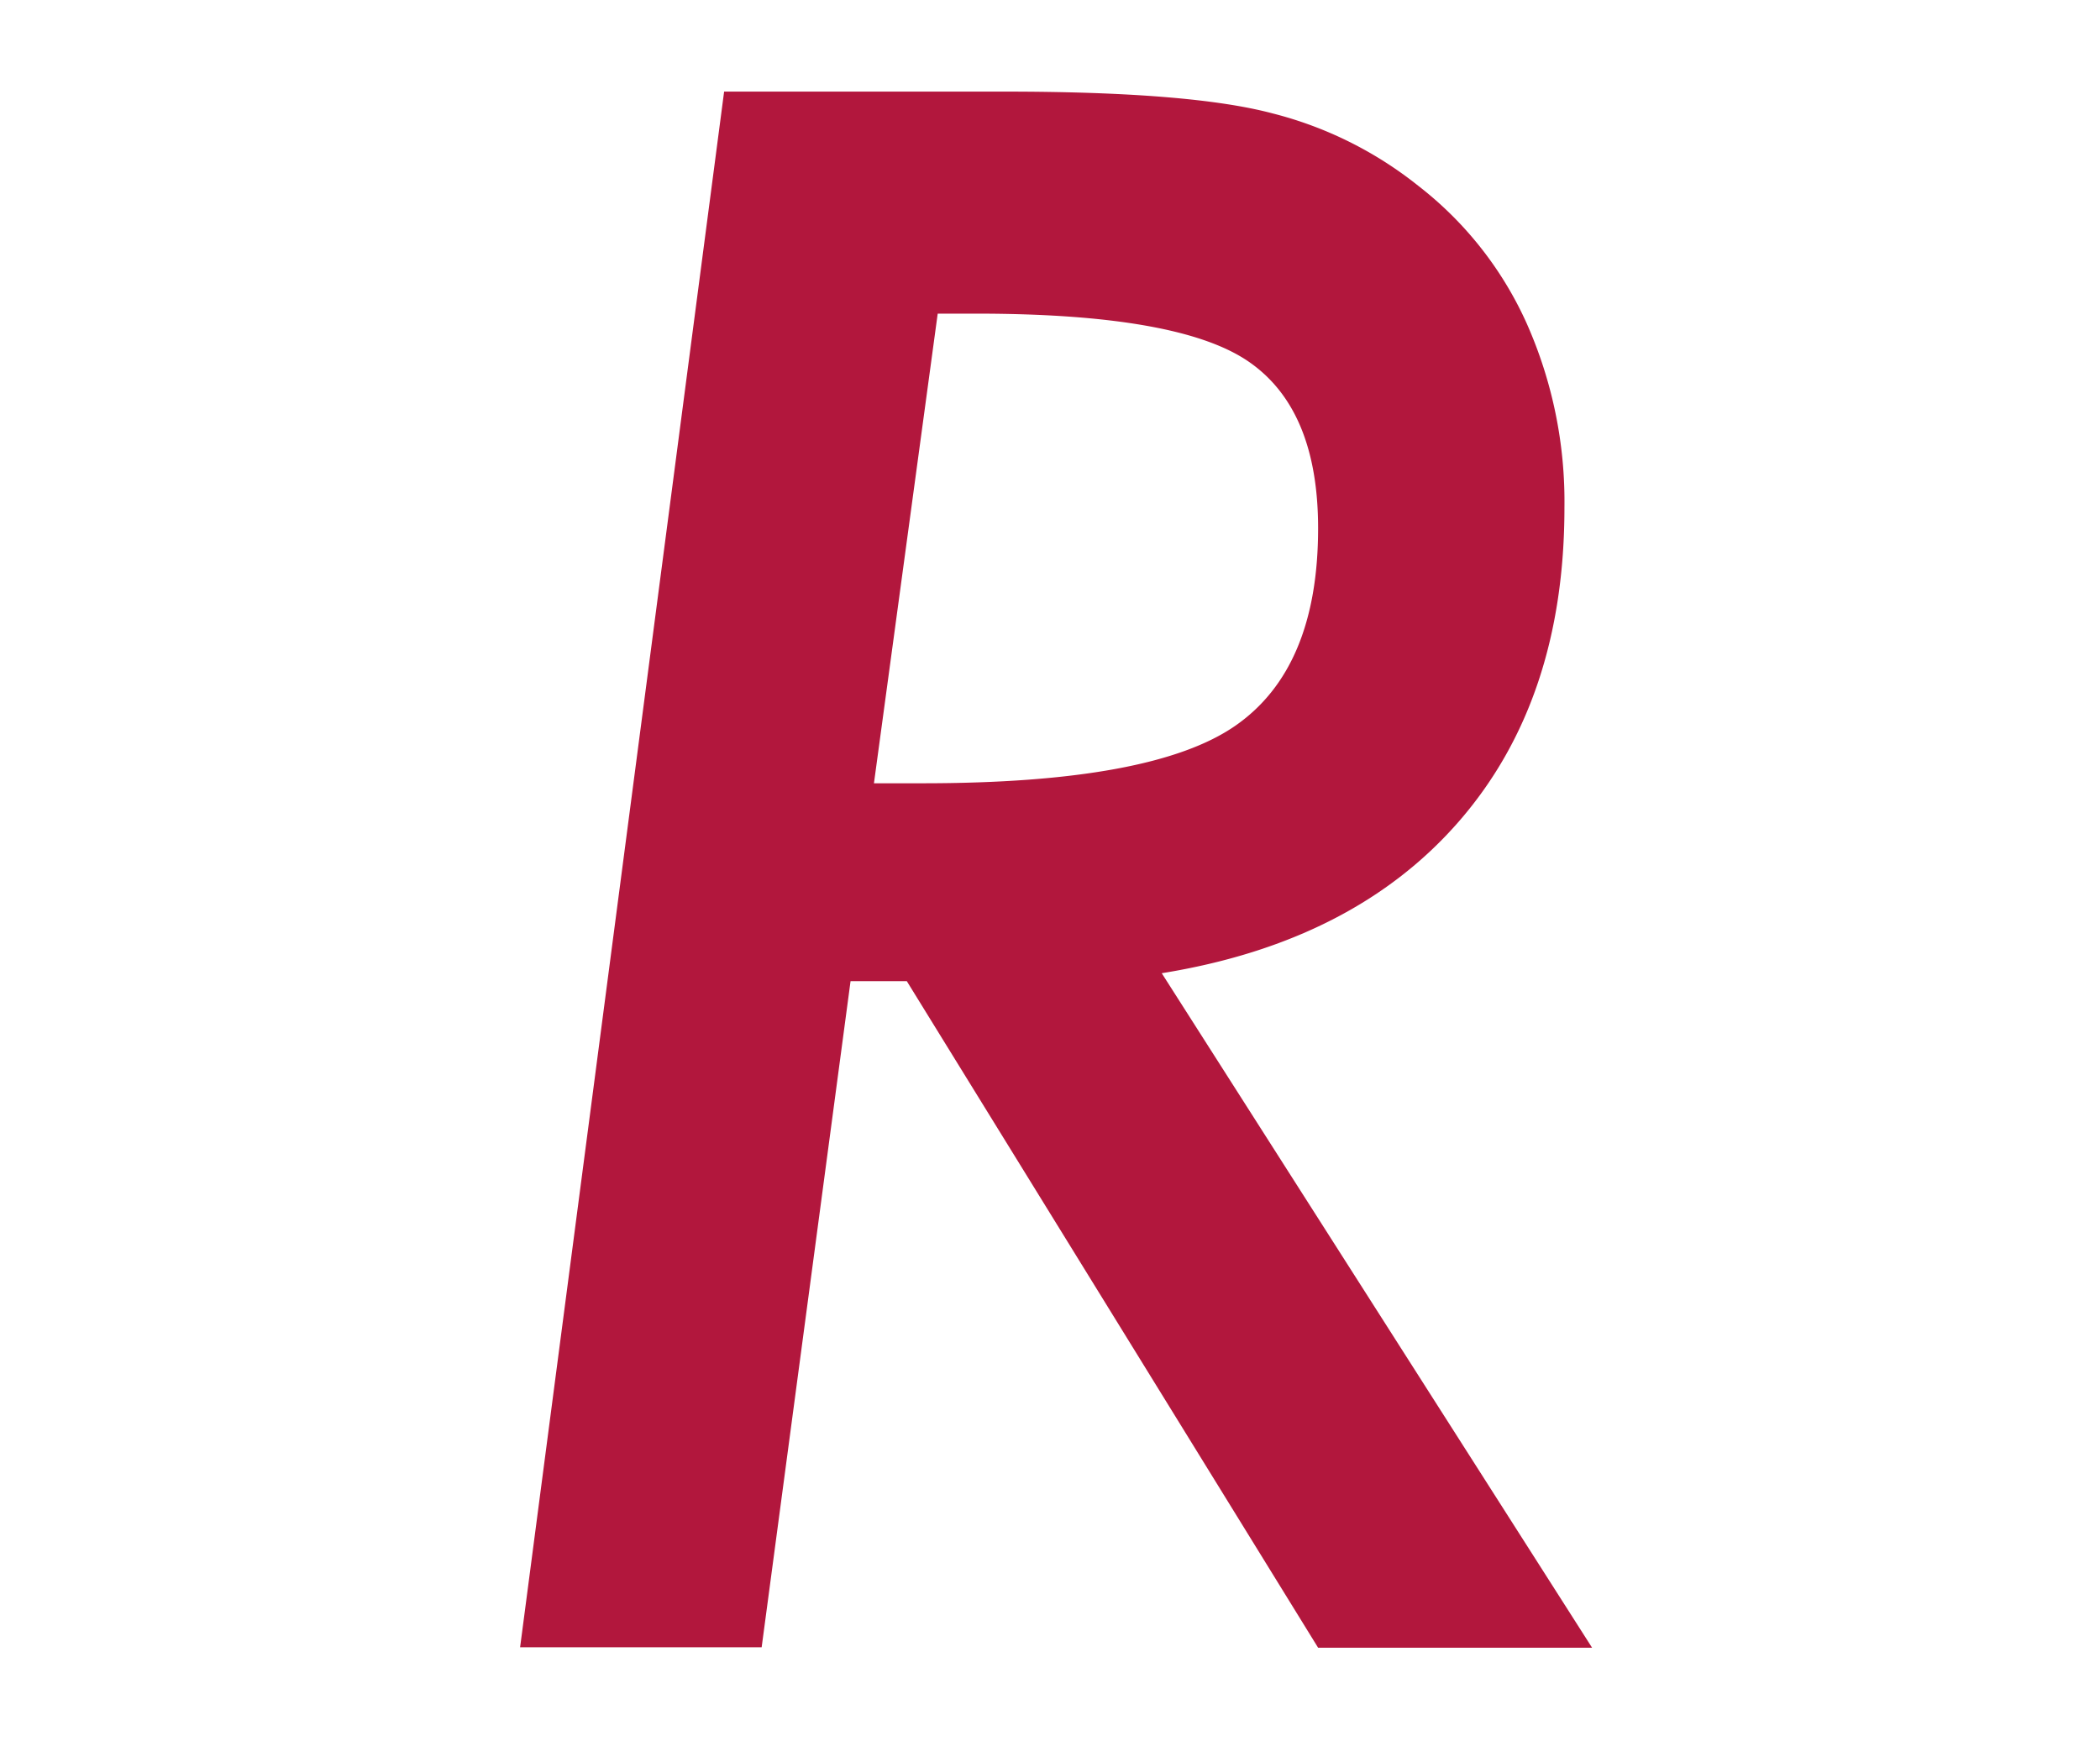
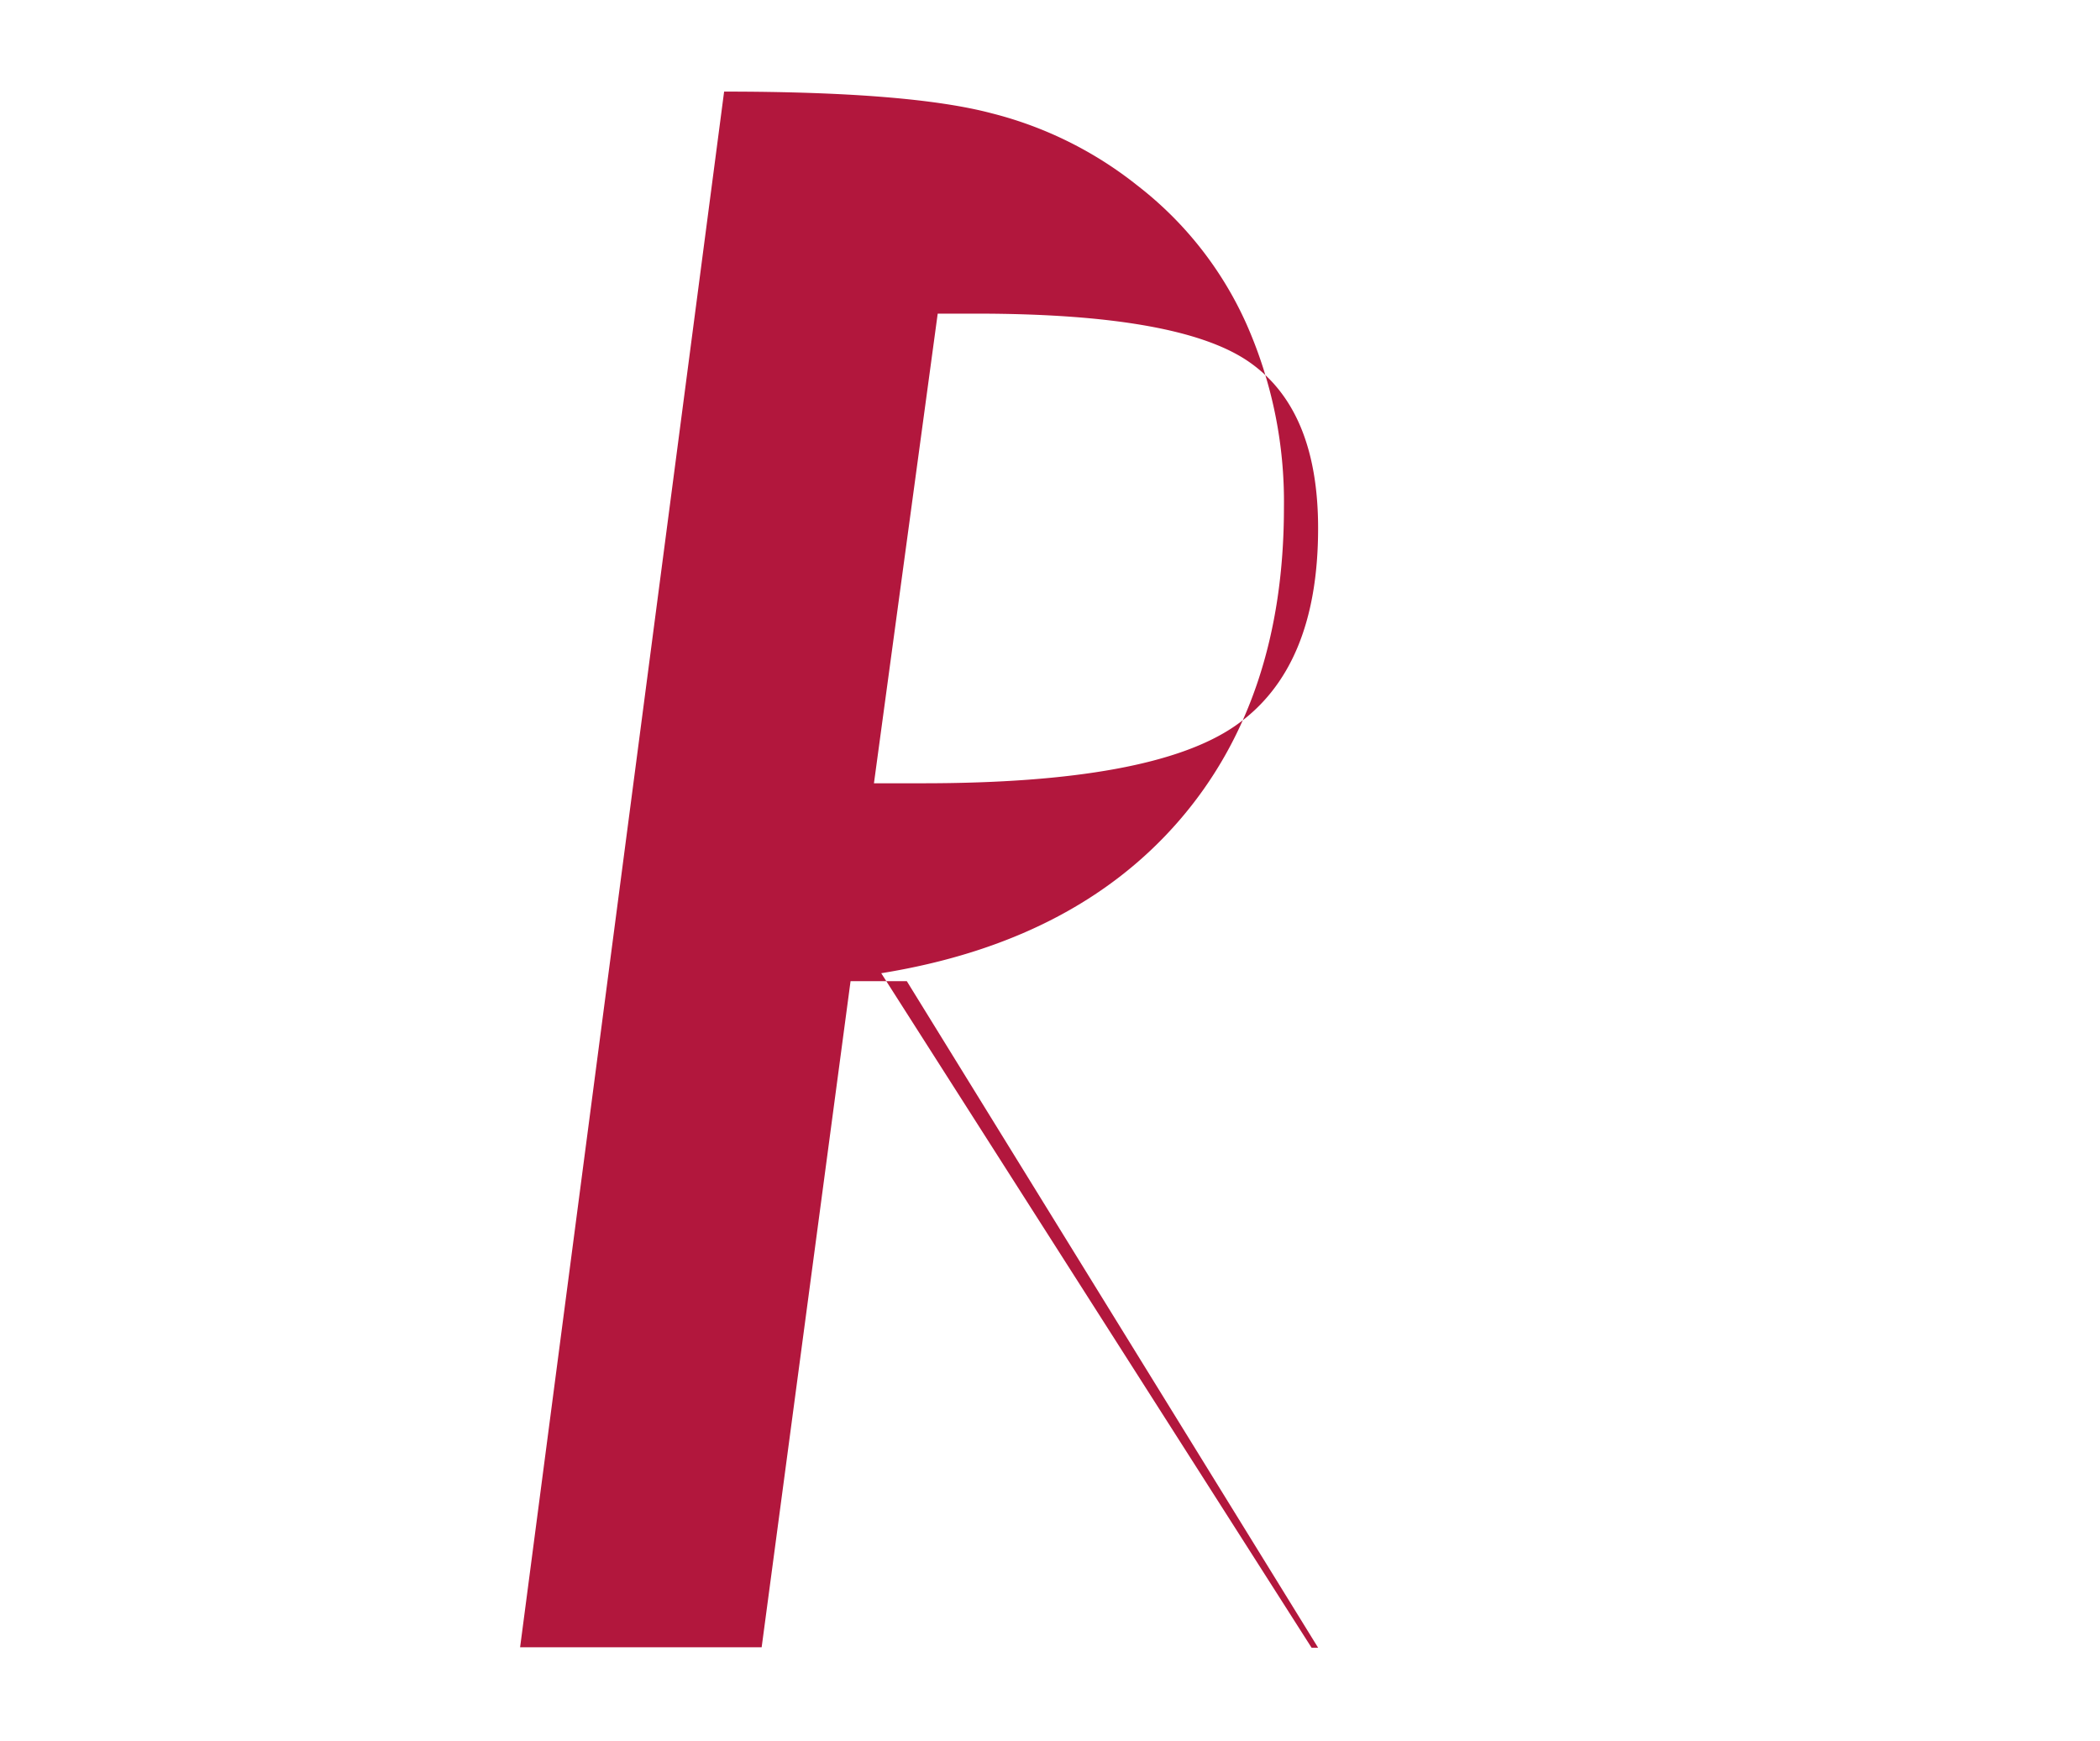
<svg xmlns="http://www.w3.org/2000/svg" id="レイヤー_1" data-name="レイヤー 1" viewBox="0 0 193 160">
  <defs>
    <style>.cls-1{fill:#b2173d;}</style>
  </defs>
  <title>アートボード 1</title>
-   <path class="cls-1" d="M70,151.42H47.8l18.75-143H92.33q17.08,0,24.61,2a35.34,35.34,0,0,1,13.38,6.64,33.21,33.21,0,0,1,10,12.69,40.34,40.34,0,0,1,3.46,16.9q0,17.67-9.66,28.81t-27.35,14l39.55,62H121.14L83.34,90.19H78.17ZM80.32,72h4.49q21.09,0,28.71-5.28t7.62-18.16q0-10.94-6.4-15.33t-24.95-4.4H86.18Z" />
+   <path class="cls-1" d="M70,151.42H47.8l18.75-143q17.08,0,24.61,2a35.34,35.34,0,0,1,13.38,6.64,33.21,33.21,0,0,1,10,12.69,40.34,40.34,0,0,1,3.46,16.9q0,17.67-9.66,28.81t-27.35,14l39.55,62H121.14L83.34,90.19H78.17ZM80.32,72h4.49q21.09,0,28.71-5.28t7.62-18.16q0-10.94-6.4-15.33t-24.95-4.4H86.18Z" />
</svg>